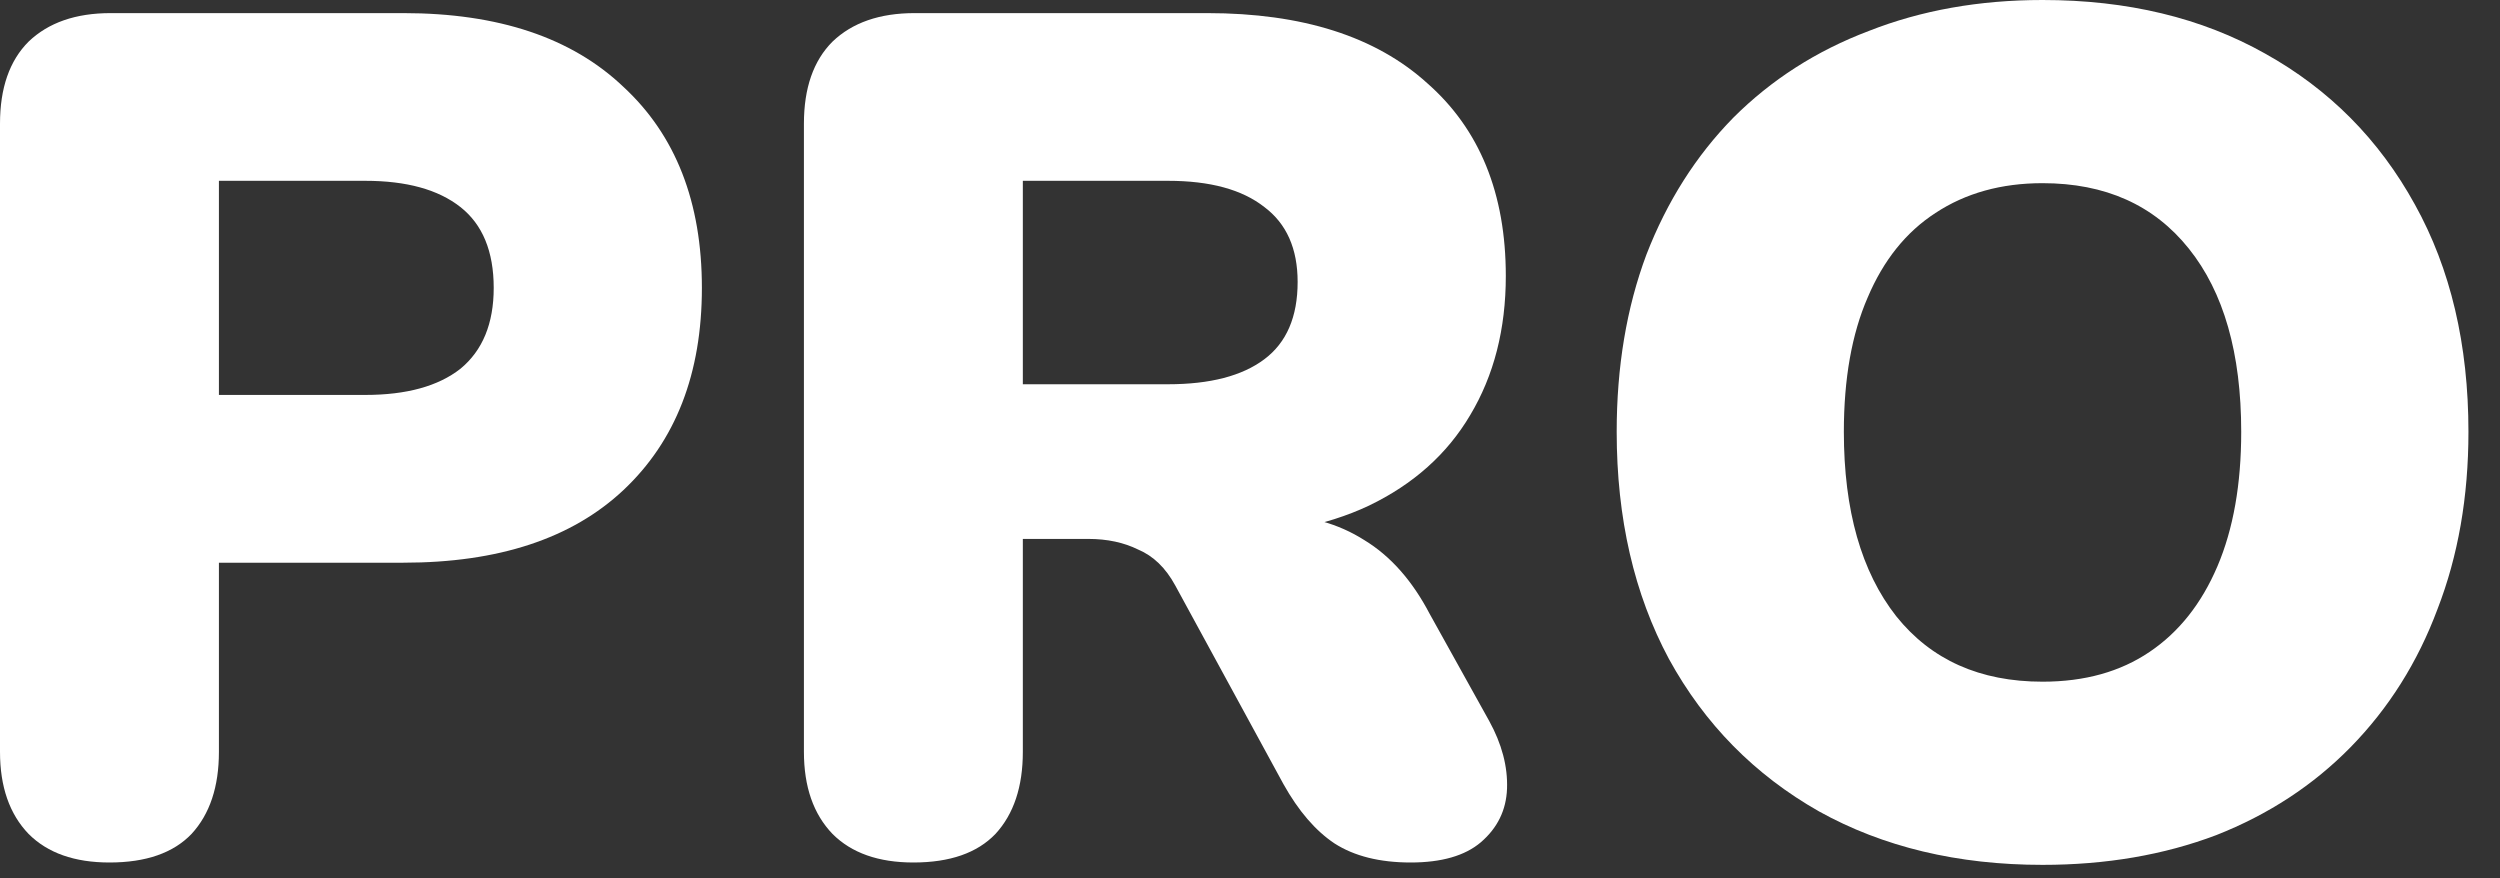
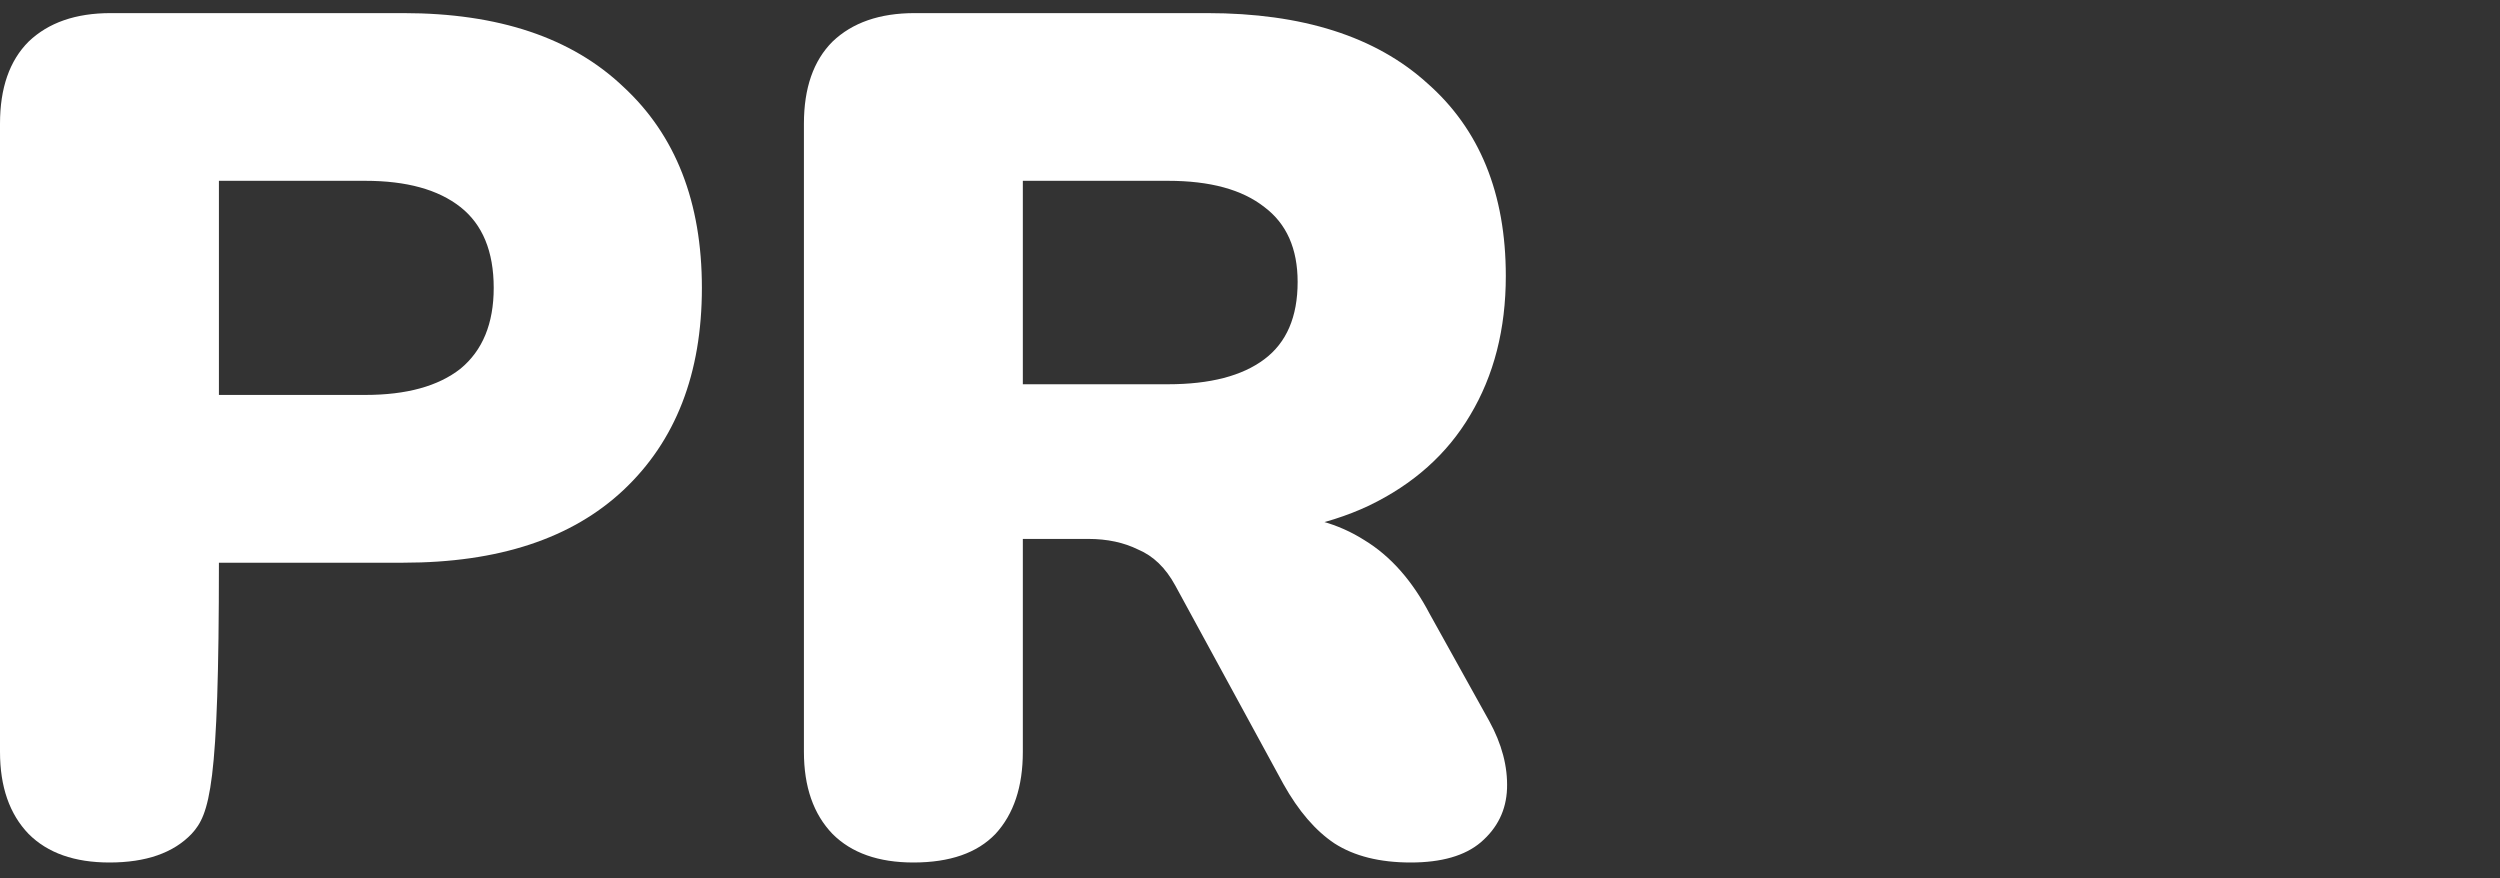
<svg xmlns="http://www.w3.org/2000/svg" width="37" height="13" viewBox="0 0 37 13" fill="none">
  <rect x="0" y="0" width="37" height="13" fill="#333333" stroke="none" />
-   <path d="M30.23 12.8C28.974 12.8 27.87 12.536 26.92 12.008C25.969 11.468 25.229 10.717 24.701 9.754C24.185 8.792 23.927 7.671 23.927 6.391C23.927 5.429 24.073 4.554 24.367 3.768C24.672 2.981 25.1 2.306 25.652 1.743C26.215 1.18 26.884 0.751 27.659 0.458C28.434 0.153 29.291 0 30.23 0C31.486 0 32.583 0.264 33.522 0.792C34.473 1.321 35.212 2.066 35.741 3.028C36.269 3.979 36.533 5.1 36.533 6.391C36.533 7.354 36.38 8.228 36.075 9.015C35.782 9.801 35.353 10.482 34.79 11.057C34.238 11.62 33.575 12.055 32.8 12.36C32.026 12.653 31.169 12.8 30.23 12.8ZM30.23 10.089C30.852 10.089 31.38 9.942 31.814 9.648C32.249 9.355 32.583 8.932 32.818 8.381C33.053 7.829 33.17 7.166 33.17 6.391C33.17 5.229 32.912 4.325 32.395 3.68C31.879 3.034 31.157 2.711 30.23 2.711C29.619 2.711 29.091 2.858 28.645 3.152C28.211 3.433 27.876 3.85 27.642 4.402C27.407 4.942 27.289 5.605 27.289 6.391C27.289 7.553 27.548 8.463 28.064 9.12C28.581 9.766 29.302 10.089 30.23 10.089Z" fill="white" />
  <path d="M13.518 12.765C13.002 12.765 12.602 12.624 12.321 12.342C12.039 12.049 11.898 11.644 11.898 11.127V1.831C11.898 1.303 12.039 0.898 12.321 0.616C12.614 0.335 13.019 0.194 13.536 0.194H17.867C19.275 0.194 20.361 0.54 21.124 1.232C21.899 1.913 22.286 2.864 22.286 4.085C22.286 4.871 22.11 5.558 21.758 6.145C21.418 6.72 20.919 7.166 20.261 7.483C19.616 7.788 18.818 7.941 17.867 7.941L18.008 7.624H18.853C19.358 7.624 19.804 7.747 20.191 7.993C20.578 8.228 20.901 8.592 21.159 9.085L22.04 10.67C22.227 11.01 22.316 11.345 22.304 11.673C22.292 11.99 22.163 12.254 21.916 12.466C21.682 12.665 21.335 12.765 20.878 12.765C20.42 12.765 20.044 12.671 19.751 12.483C19.469 12.295 19.217 12.002 18.994 11.603L17.392 8.662C17.251 8.404 17.069 8.228 16.846 8.134C16.634 8.029 16.388 7.976 16.106 7.976H15.138V11.127C15.138 11.644 15.003 12.049 14.733 12.342C14.463 12.624 14.058 12.765 13.518 12.765ZM15.138 5.687H17.286C17.908 5.687 18.383 5.564 18.712 5.317C19.041 5.071 19.205 4.689 19.205 4.173C19.205 3.68 19.041 3.31 18.712 3.064C18.383 2.805 17.908 2.676 17.286 2.676H15.138V5.687Z" fill="white" />
-   <path d="M1.62 12.765C1.103 12.765 0.704 12.624 0.423 12.342C0.141 12.049 0 11.644 0 11.127V1.831C0 1.303 0.141 0.898 0.423 0.616C0.716 0.335 1.121 0.194 1.637 0.194H5.969C7.377 0.194 8.463 0.558 9.226 1.285C10.001 2.001 10.388 2.993 10.388 4.261C10.388 5.528 10.001 6.526 9.226 7.254C8.463 7.97 7.377 8.328 5.969 8.328H3.24V11.127C3.24 11.644 3.105 12.049 2.835 12.342C2.565 12.624 2.16 12.765 1.62 12.765ZM3.24 5.845H5.405C6.016 5.845 6.485 5.716 6.814 5.458C7.142 5.188 7.307 4.789 7.307 4.261C7.307 3.721 7.142 3.322 6.814 3.064C6.485 2.805 6.016 2.676 5.405 2.676H3.24V5.845Z" fill="white" />
+   <path d="M1.62 12.765C1.103 12.765 0.704 12.624 0.423 12.342C0.141 12.049 0 11.644 0 11.127V1.831C0 1.303 0.141 0.898 0.423 0.616C0.716 0.335 1.121 0.194 1.637 0.194H5.969C7.377 0.194 8.463 0.558 9.226 1.285C10.001 2.001 10.388 2.993 10.388 4.261C10.388 5.528 10.001 6.526 9.226 7.254C8.463 7.97 7.377 8.328 5.969 8.328H3.24C3.24 11.644 3.105 12.049 2.835 12.342C2.565 12.624 2.16 12.765 1.62 12.765ZM3.24 5.845H5.405C6.016 5.845 6.485 5.716 6.814 5.458C7.142 5.188 7.307 4.789 7.307 4.261C7.307 3.721 7.142 3.322 6.814 3.064C6.485 2.805 6.016 2.676 5.405 2.676H3.24V5.845Z" fill="white" />
</svg>